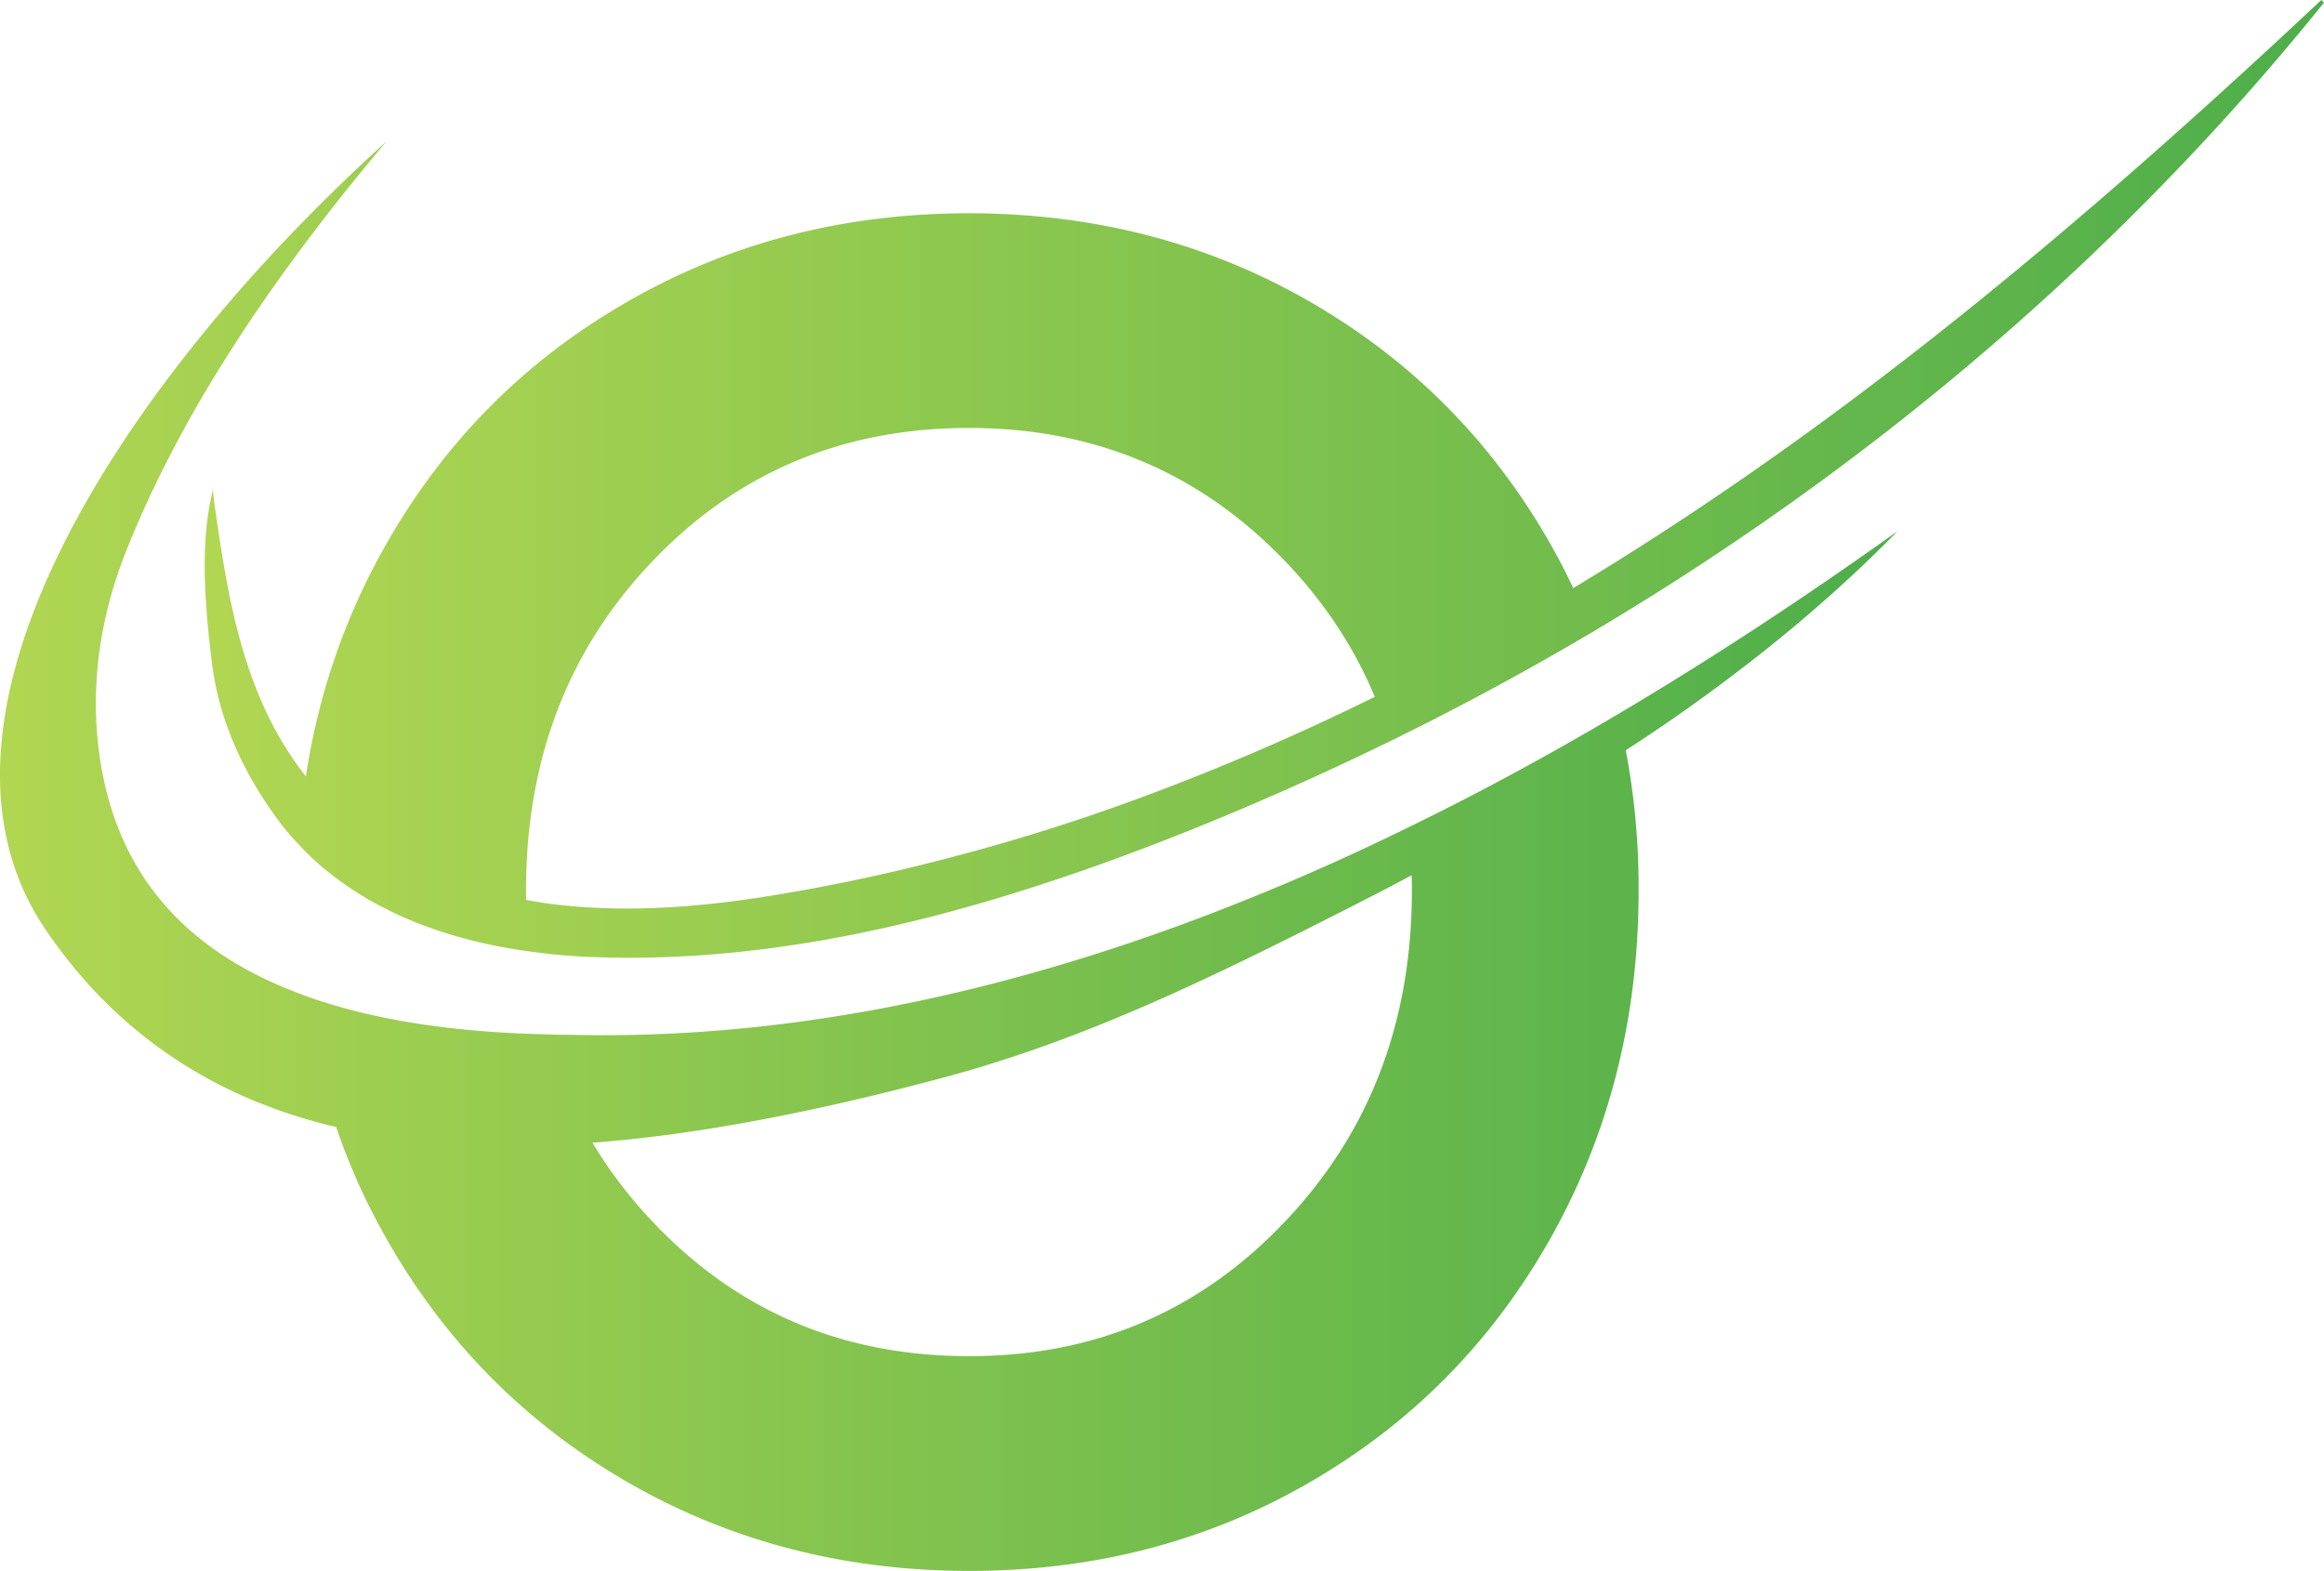
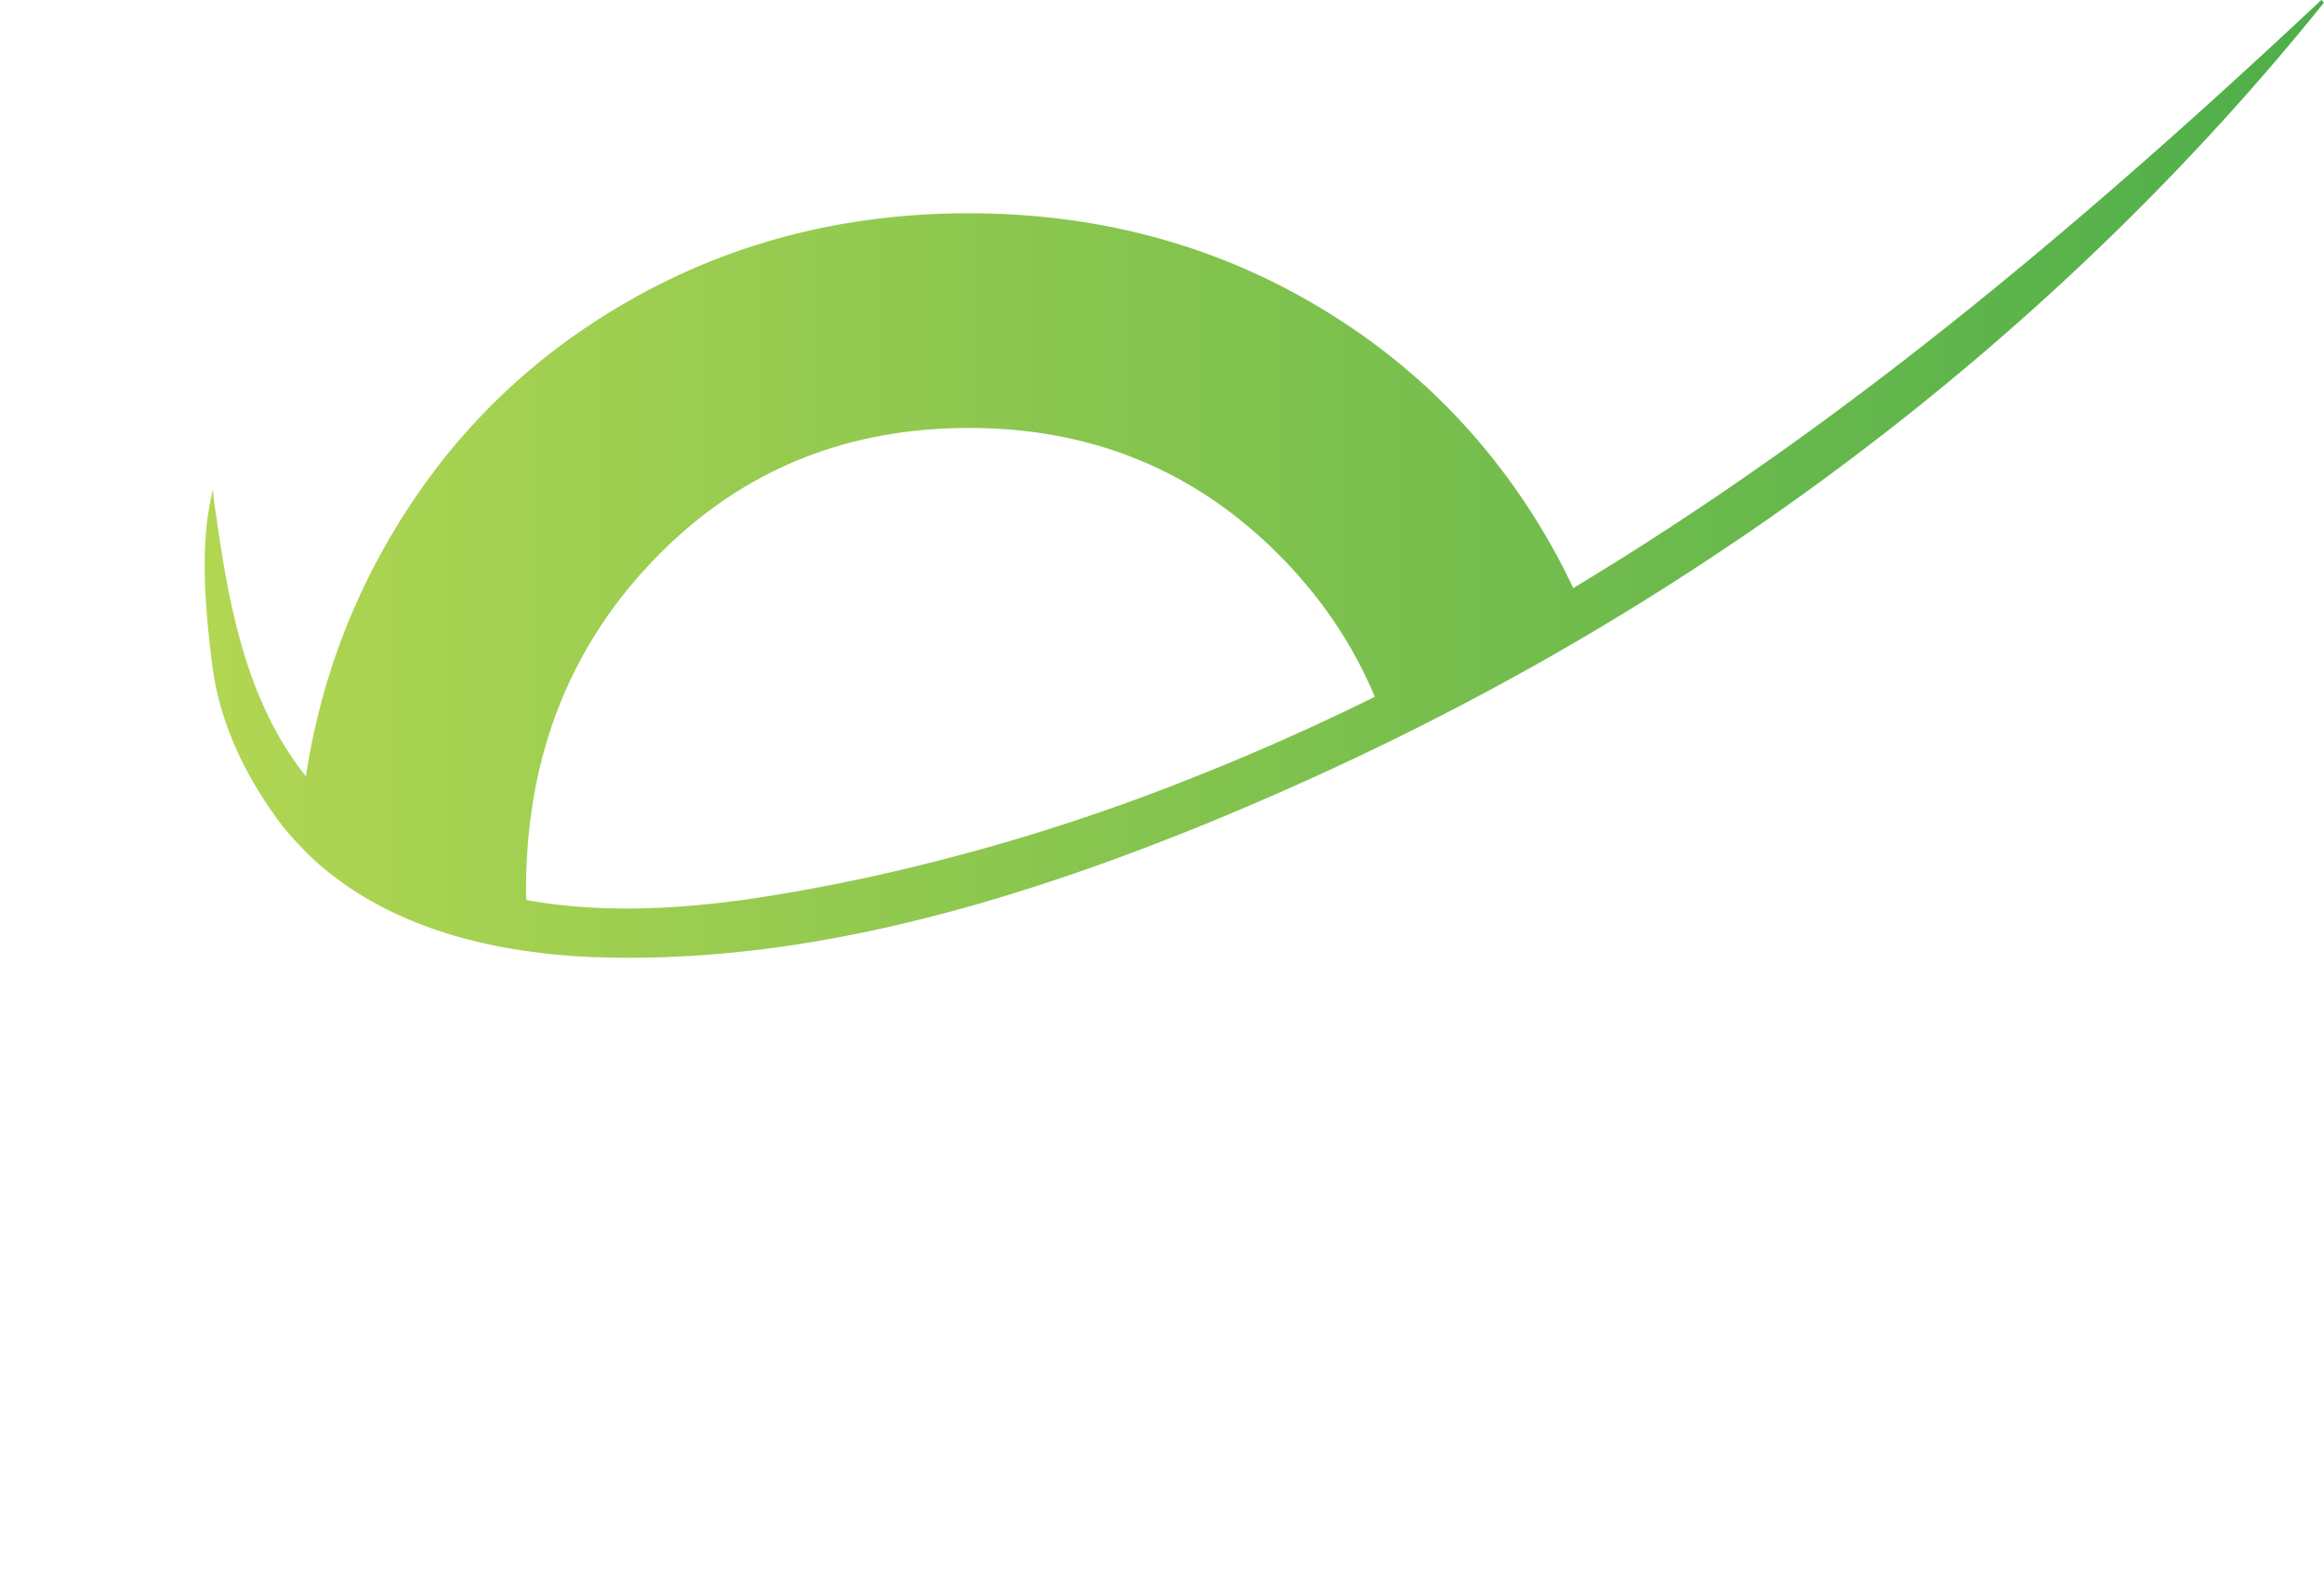
<svg xmlns="http://www.w3.org/2000/svg" xmlns:xlink="http://www.w3.org/1999/xlink" viewBox="0 0 1740.02 1176.18">
  <defs>
    <style>.cls-1{fill:url(#linear-gradient);}.cls-2{fill:url(#linear-gradient-2);}</style>
    <linearGradient id="linear-gradient" x1="153.28" y1="358.53" x2="1740.02" y2="358.53" gradientUnits="userSpaceOnUse">
      <stop offset="0" stop-color="#b1d652" />
      <stop offset="1" stop-color="#4eae4a" />
    </linearGradient>
    <linearGradient id="linear-gradient-2" x1="0" y1="641.02" x2="1420.66" y2="641.02" xlink:href="#linear-gradient" />
  </defs>
  <g id="Слой_2" data-name="Слой 2">
    <g id="Layer_1" data-name="Layer 1">
      <path class="cls-1" d="M1738,0c-198.18,186-359.62,314.89-523.77,418-12.07,7.59-24.27,15-36.33,22.37-5-10.85-10.57-21.56-16.54-32.13Q1095.68,292.18,980.93,226T725.56,159.68q-140.71,0-255.93,66.28Q354.55,292,288.67,408.28q-45.54,80.31-59.64,173c-48.39-61-59-138.68-68.72-205.5l-.95-9.49-1.9,9.35c-7.73,37.69-3.25,85.4,1.49,122.68,6,45.81,26.43,84.17,48,114a186.28,186.28,0,0,0,16.94,20.2,195.53,195.53,0,0,0,25.48,23.18c43.11,33.35,96.52,49.89,147.08,56.66a438.94,438.94,0,0,0,51.91,4.34q11,.4,22,.41c121.32,0,248.06-28.88,394.59-85.26q31.73-12.21,64.93-26.3,56.52-24,111.42-50.83,77.26-37.83,150.74-81.34c212-125.65,398.38-285.6,548-471.44ZM851.48,598.19a1522.85,1522.85,0,0,1-156.56,48.12c-33.07,8.4-66,15.32-98.82,21.14-23.85,4.21-51.51,8.54-80.92,10.85-28.33,2.3-58.42,2.85-88.79,0-4.2-.41-8.4-.81-12.6-1.36-.41,0-.68-.13-1.09-.13-6-.82-12.2-1.76-18.7-3-.14-2.44-.14-4.89-.14-7.33q0-147.4,95.16-246.83,95.16-99.23,236.54-99.23,140.49,0,236.13,99.23,44.12,45.75,67.64,102.07A1823.73,1823.73,0,0,1,851.48,598.19Z" />
-       <path class="cls-2" d="M1054.4,619.47A1764.71,1764.71,0,0,1,888.49,690.9c-162.26,59.92-315.57,87.3-460.74,83.91-6.51,0-13-.14-19.39-.4-72.38-1.63-132.29-11.53-180.28-29q-6.51-2.45-12.6-4.88c-86.89-35.25-132.3-97.33-141.93-182.46-5.55-48.52,2.17-97.46,19.93-143,40.94-104.11,109.66-207,195.87-309.19C92.39,284-73.38,535.83,33.56,695.24c40.13,59.24,90.69,100,149.65,125.93a393.56,393.56,0,0,0,68.46,22.64,481.87,481.87,0,0,0,37,82.41q65.88,116.91,181,183.4,115.29,66.5,255.93,66.56t255.37-66.56q114.89-66.48,180.42-183.4t65.47-259.72a551.58,551.58,0,0,0-9.62-104.78c18.57-11.92,36.73-24.4,54.63-37.27,52.86-38.09,103.15-80,148.83-126.74q-107,76.44-209.29,137Q1131.68,581.93,1054.4,619.47Zm2.71,47q0,148.44-95.42,248.61-95.57,100.44-236.13,100.3Q584,1015.41,489,915.11a342.39,342.39,0,0,1-45.41-59.51c83.36-6.37,173.64-24.67,267.85-50.15,13.82-3.8,27.51-7.86,41.07-12.34h.14c51.91-16.81,102.34-38.09,152-61.4C938.51,715.85,972,699,1005.33,682.1c17.22-8.68,34.43-17.63,51.51-26.71C1057.11,659.05,1057.11,662.71,1057.11,666.5Z" />
    </g>
  </g>
</svg>